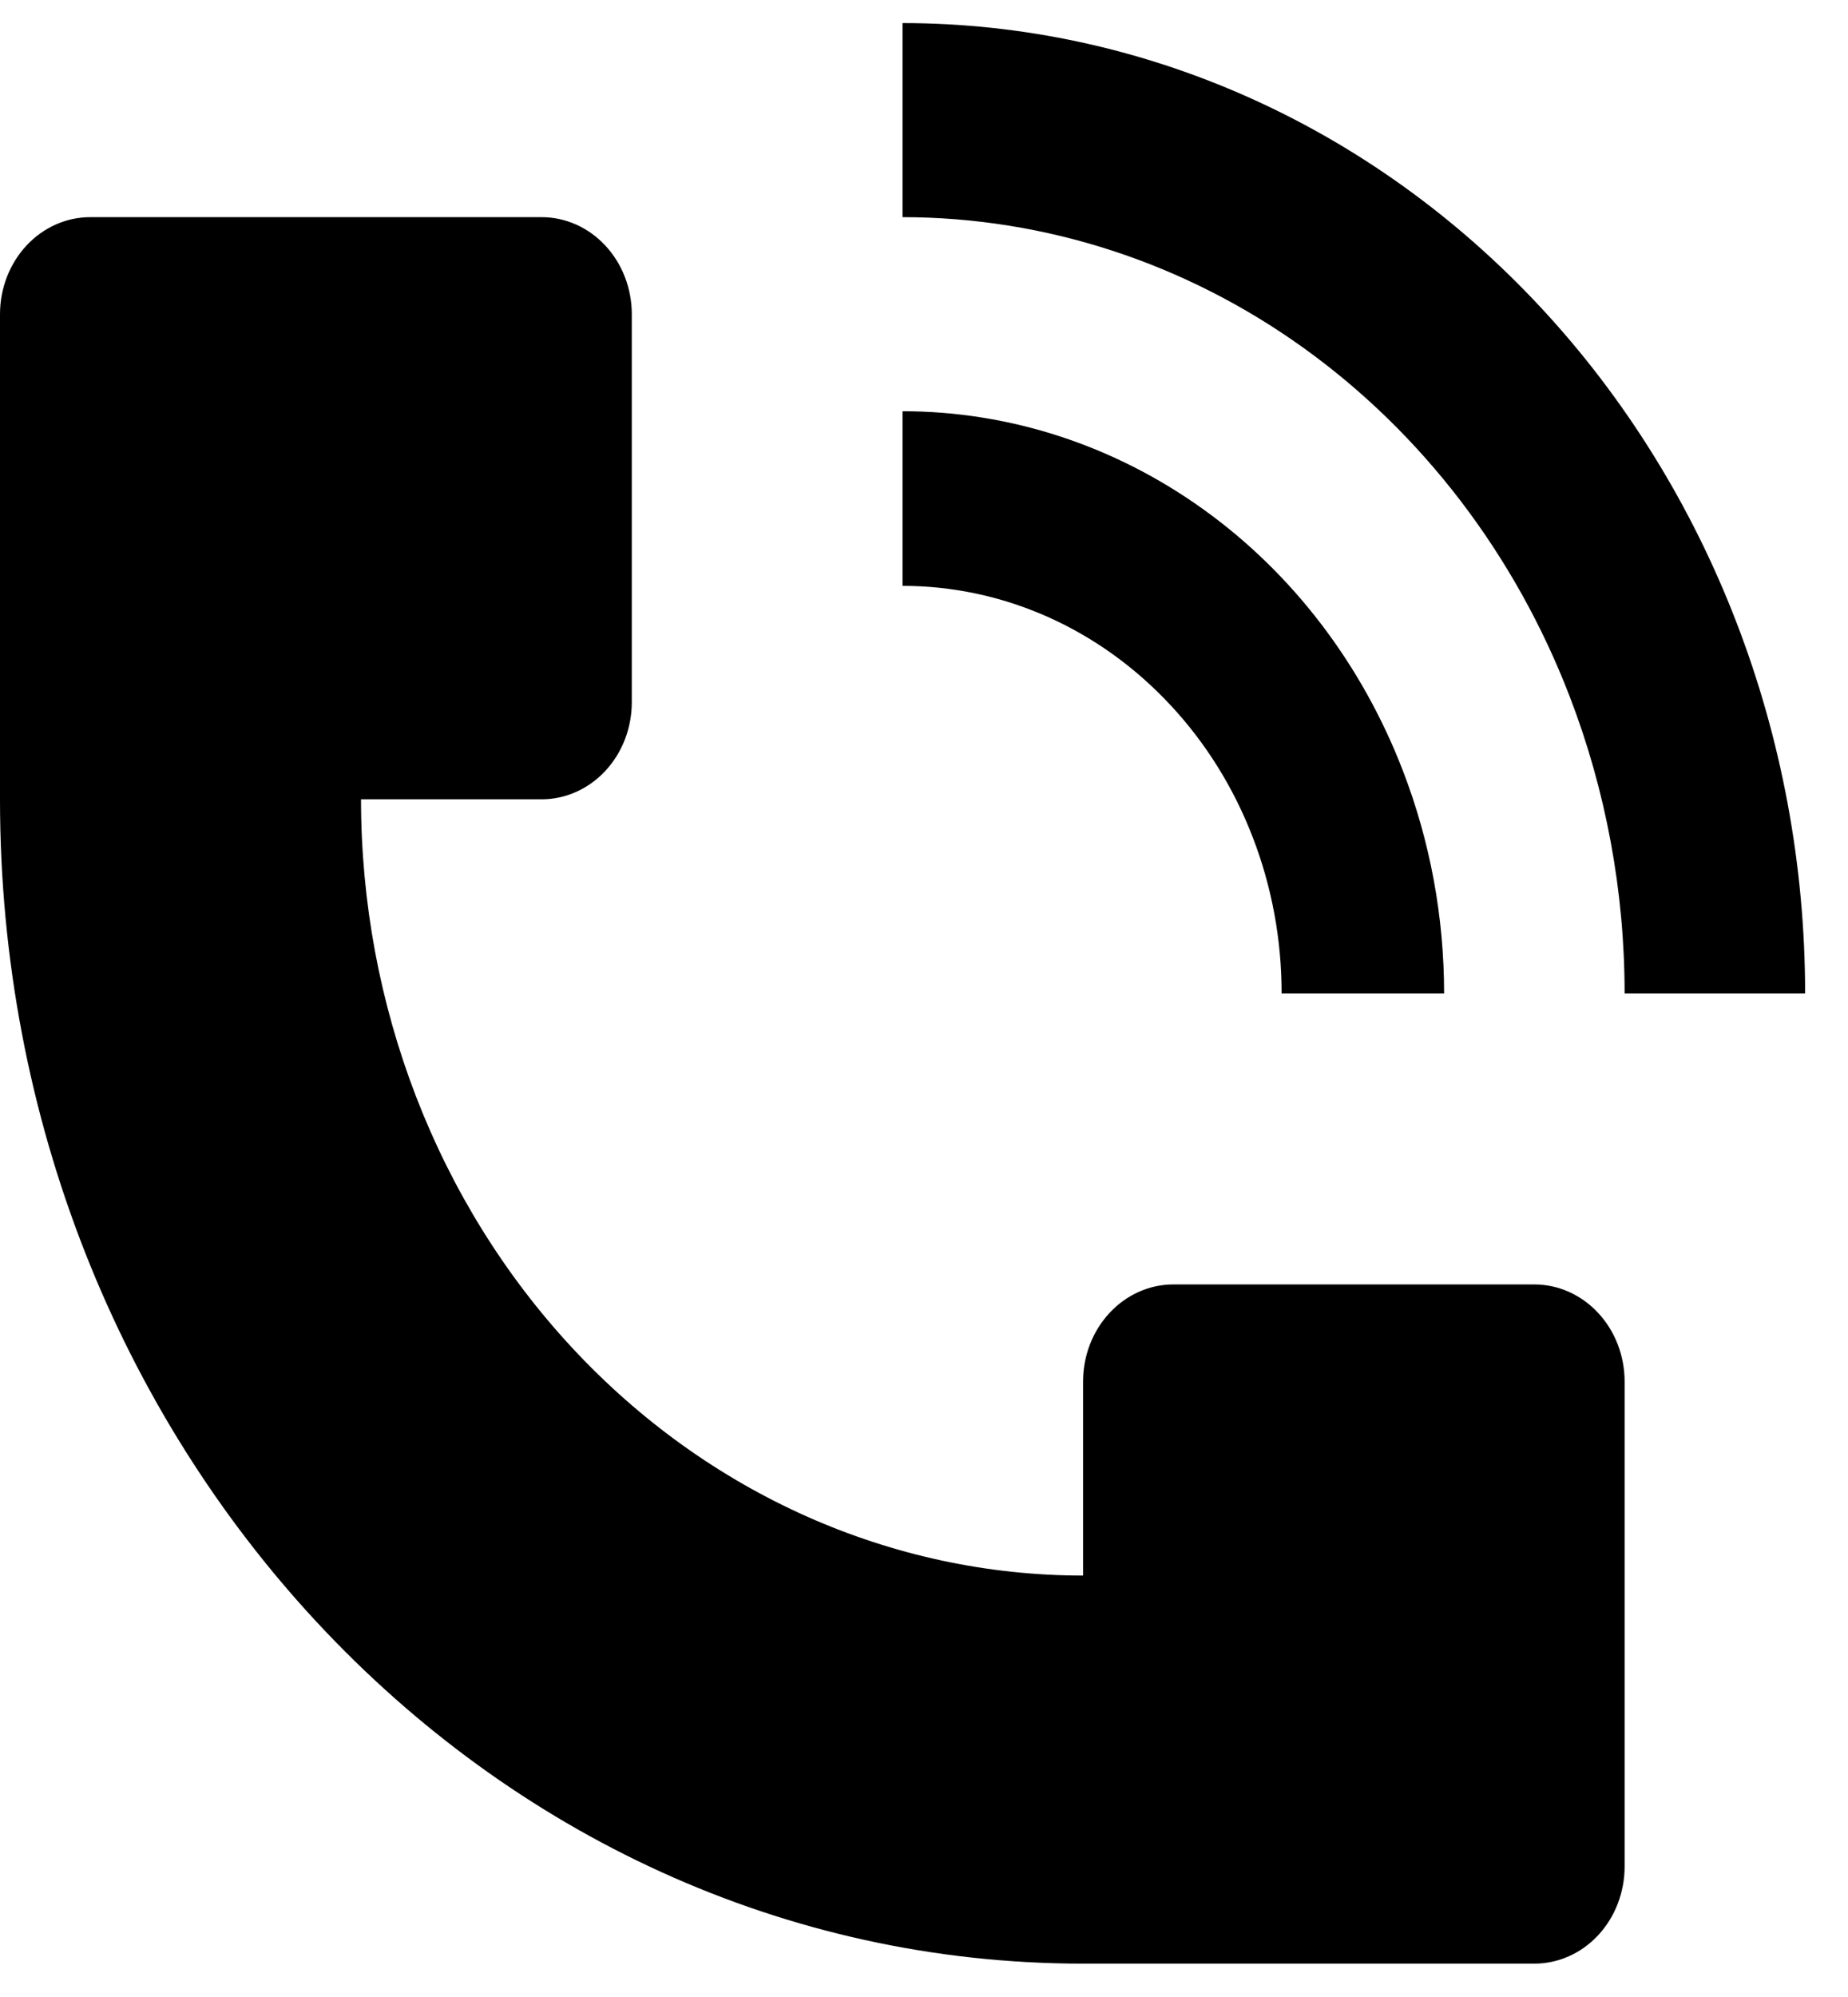
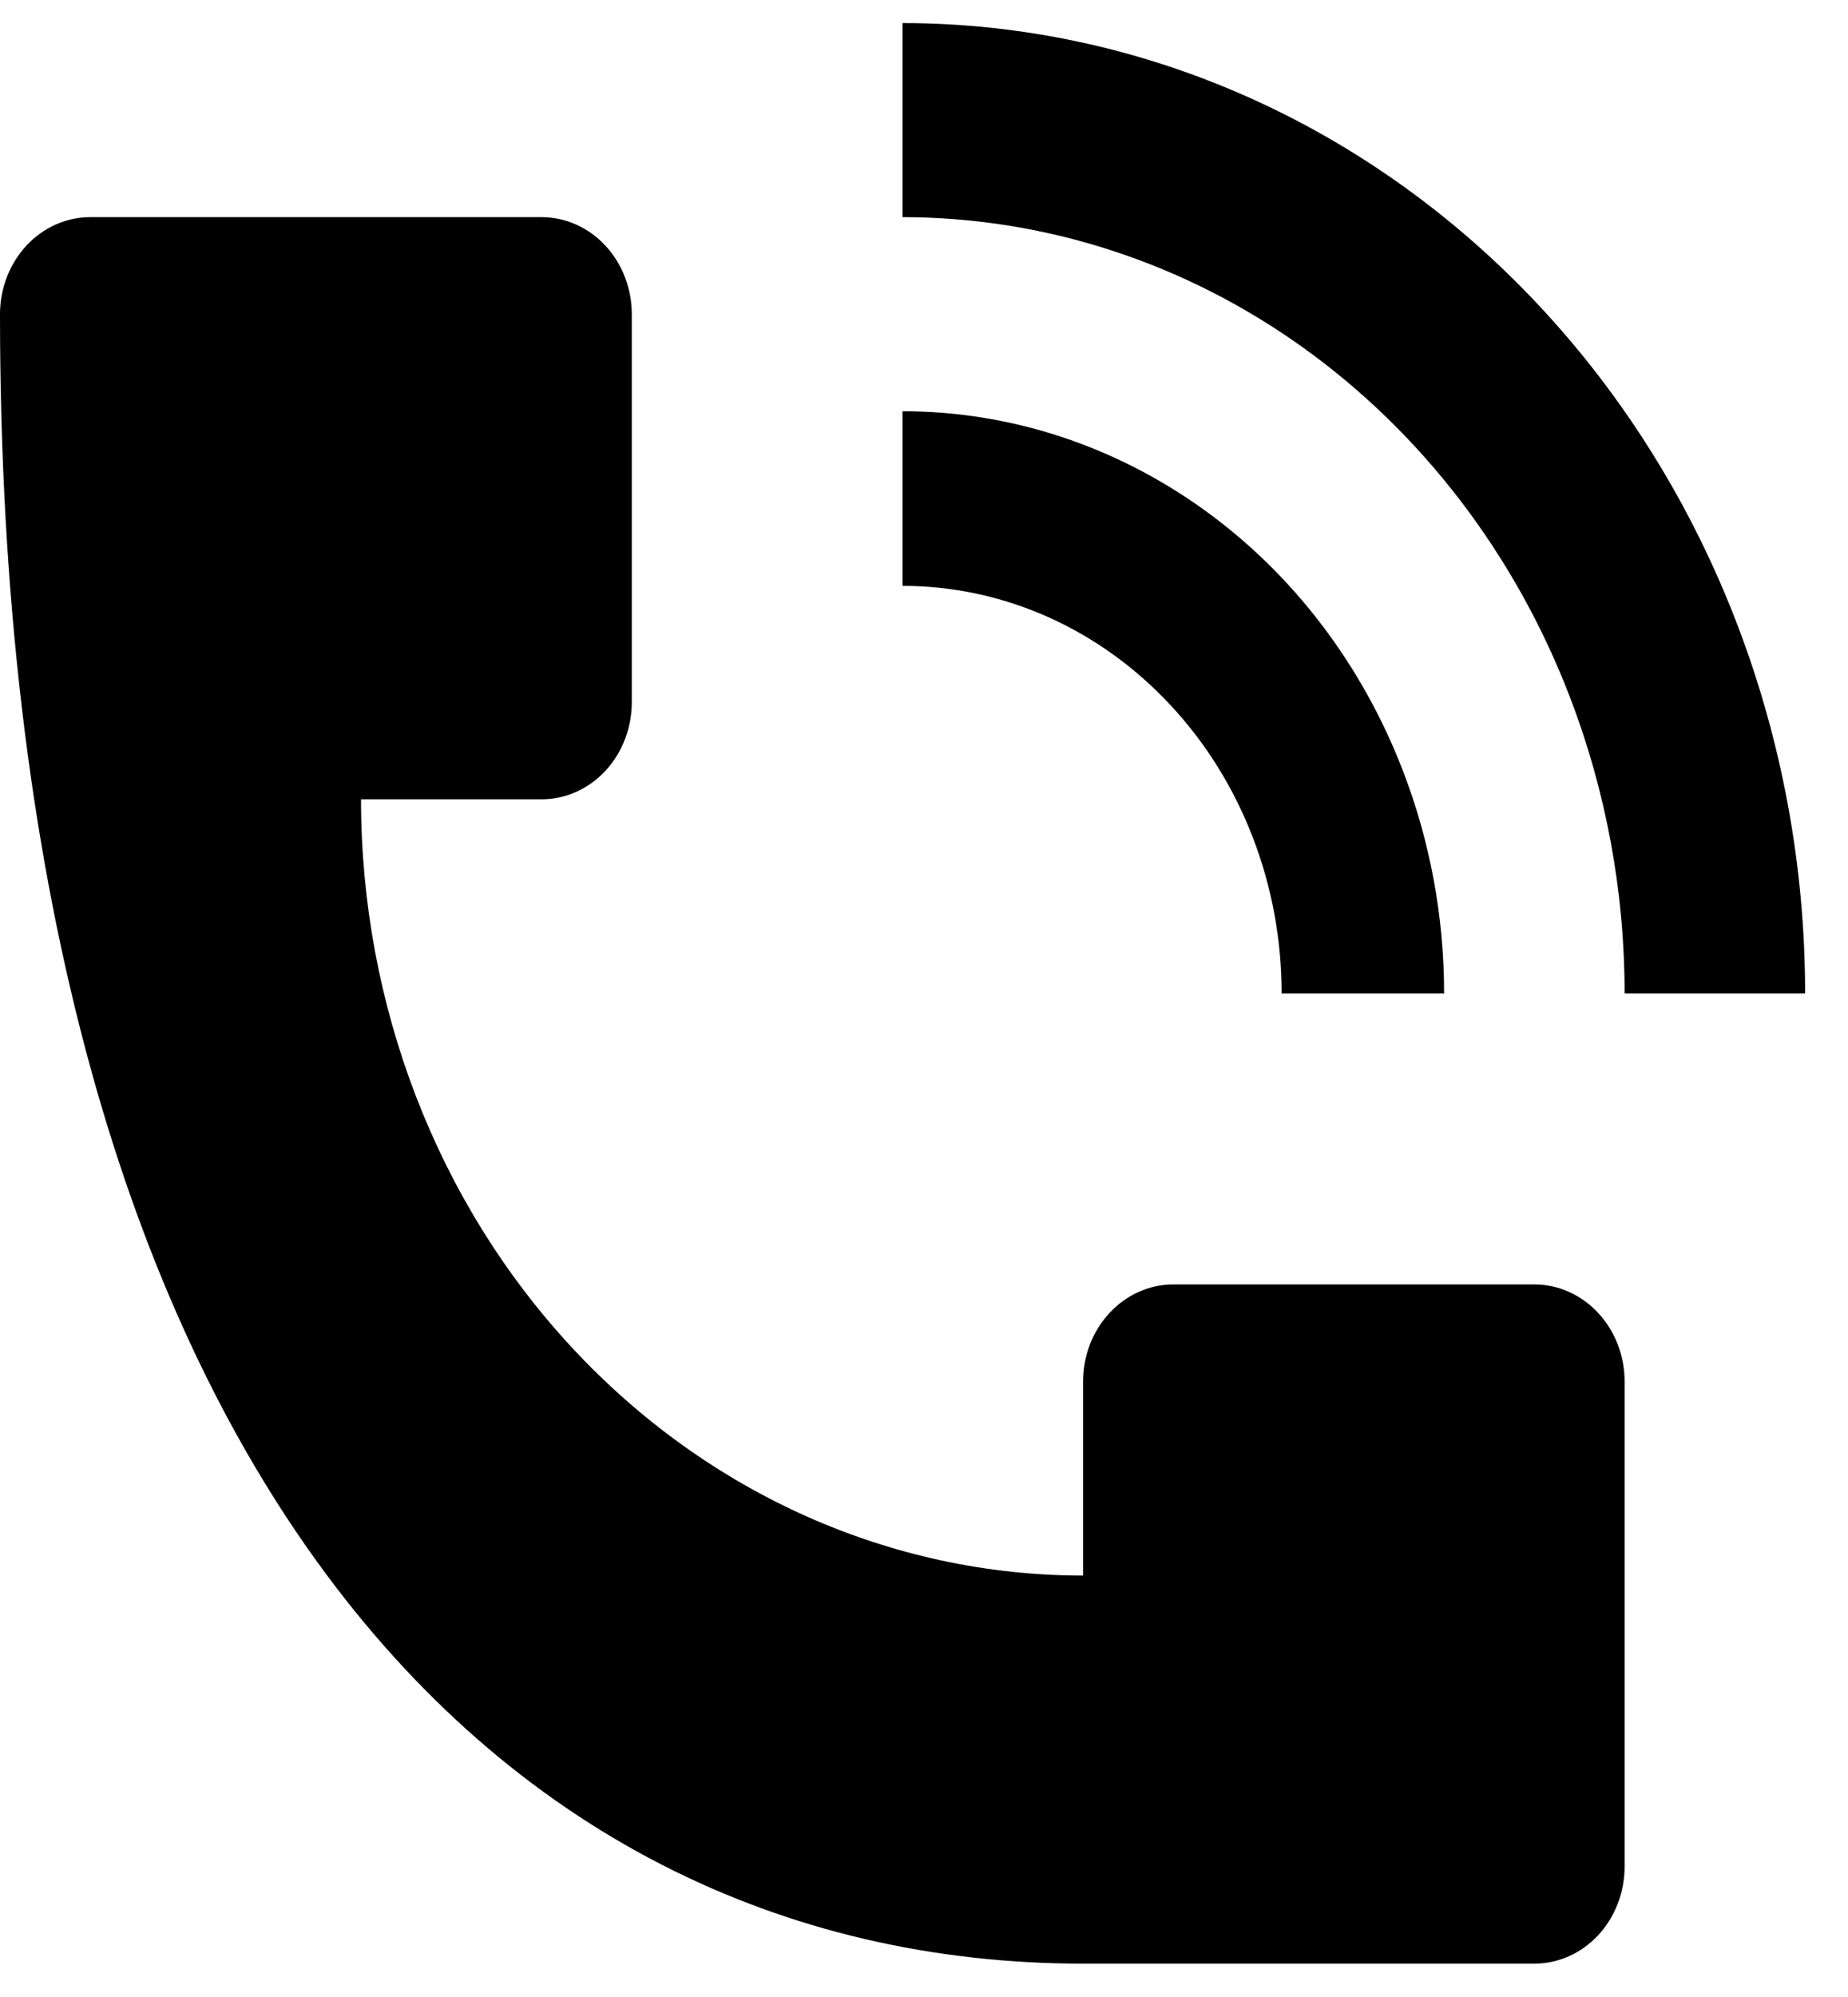
<svg xmlns="http://www.w3.org/2000/svg" width="25" height="27" viewBox="0 0 25 27" fill="none">
-   <path fill-rule="evenodd" clip-rule="evenodd" d="M20.843 4.156C23.133 6.616 24.419 9.952 24.42 13.431H21.978C21.978 12.053 21.725 10.688 21.234 9.414C20.495 7.497 19.242 5.858 17.636 4.705C16.03 3.552 14.142 2.937 12.21 2.936V0.312C15.448 0.313 18.553 1.696 20.843 4.156ZM0 4.248V10.807C0 19.501 6.56 26.549 14.652 26.549H20.757C21.081 26.549 21.391 26.411 21.62 26.165C21.849 25.919 21.978 25.585 21.978 25.237V18.678C21.978 18.33 21.849 17.997 21.62 17.751C21.391 17.505 21.081 17.366 20.757 17.366H15.873C15.549 17.366 15.239 17.505 15.01 17.751C14.781 17.997 14.652 18.33 14.652 18.678V21.302C12.061 21.302 9.577 20.196 7.745 18.228C5.913 16.26 4.884 13.591 4.884 10.807H7.326C7.65 10.807 7.96 10.669 8.189 10.423C8.418 10.177 8.547 9.843 8.547 9.495V4.248C8.547 3.9 8.418 3.566 8.189 3.32C7.96 3.074 7.65 2.936 7.326 2.936H1.221C0.897 2.936 0.587 3.074 0.358 3.32C0.129 3.566 0 3.9 0 4.248ZM19.536 13.431C19.536 12.397 19.347 11.374 18.978 10.419C18.424 8.981 17.485 7.751 16.28 6.887C15.075 6.022 13.659 5.56 12.21 5.56V7.921C12.883 7.921 13.55 8.063 14.173 8.34C14.795 8.617 15.36 9.023 15.836 9.535C16.313 10.046 16.691 10.654 16.948 11.322C17.206 11.991 17.338 12.707 17.338 13.431H19.536Z" fill="black" />
+   <path fill-rule="evenodd" clip-rule="evenodd" d="M20.843 4.156C23.133 6.616 24.419 9.952 24.42 13.431H21.978C21.978 12.053 21.725 10.688 21.234 9.414C20.495 7.497 19.242 5.858 17.636 4.705C16.03 3.552 14.142 2.937 12.21 2.936V0.312C15.448 0.313 18.553 1.696 20.843 4.156ZM0 4.248C0 19.501 6.56 26.549 14.652 26.549H20.757C21.081 26.549 21.391 26.411 21.62 26.165C21.849 25.919 21.978 25.585 21.978 25.237V18.678C21.978 18.33 21.849 17.997 21.62 17.751C21.391 17.505 21.081 17.366 20.757 17.366H15.873C15.549 17.366 15.239 17.505 15.01 17.751C14.781 17.997 14.652 18.33 14.652 18.678V21.302C12.061 21.302 9.577 20.196 7.745 18.228C5.913 16.26 4.884 13.591 4.884 10.807H7.326C7.65 10.807 7.96 10.669 8.189 10.423C8.418 10.177 8.547 9.843 8.547 9.495V4.248C8.547 3.9 8.418 3.566 8.189 3.32C7.96 3.074 7.65 2.936 7.326 2.936H1.221C0.897 2.936 0.587 3.074 0.358 3.32C0.129 3.566 0 3.9 0 4.248ZM19.536 13.431C19.536 12.397 19.347 11.374 18.978 10.419C18.424 8.981 17.485 7.751 16.28 6.887C15.075 6.022 13.659 5.56 12.21 5.56V7.921C12.883 7.921 13.55 8.063 14.173 8.34C14.795 8.617 15.36 9.023 15.836 9.535C16.313 10.046 16.691 10.654 16.948 11.322C17.206 11.991 17.338 12.707 17.338 13.431H19.536Z" fill="black" />
</svg>